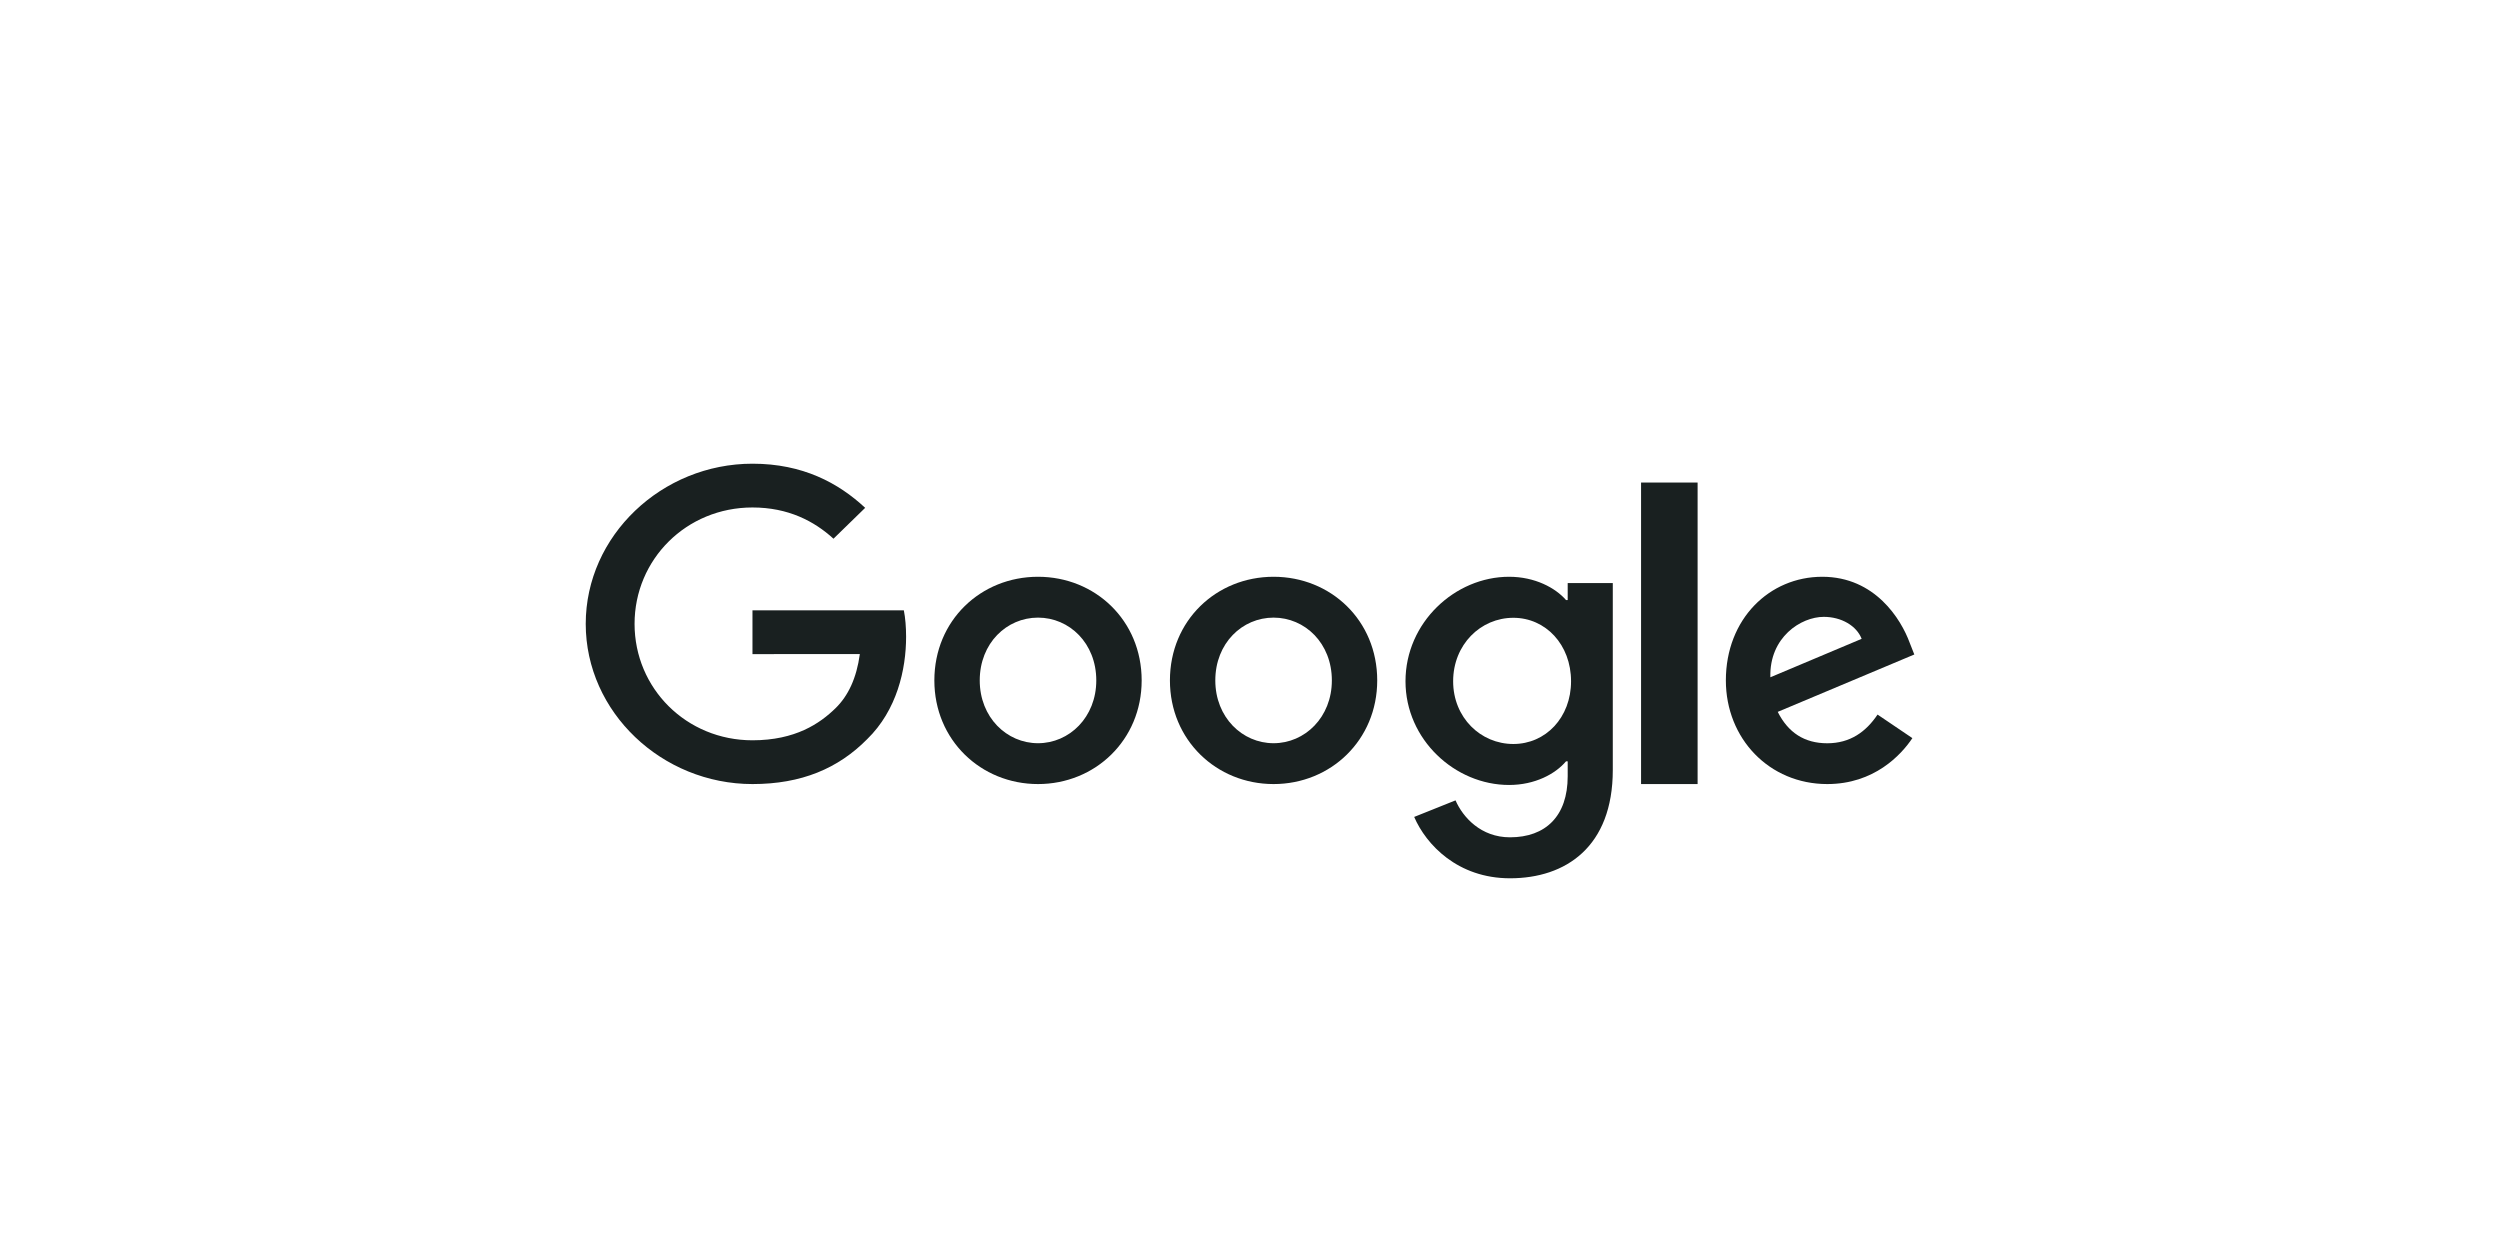
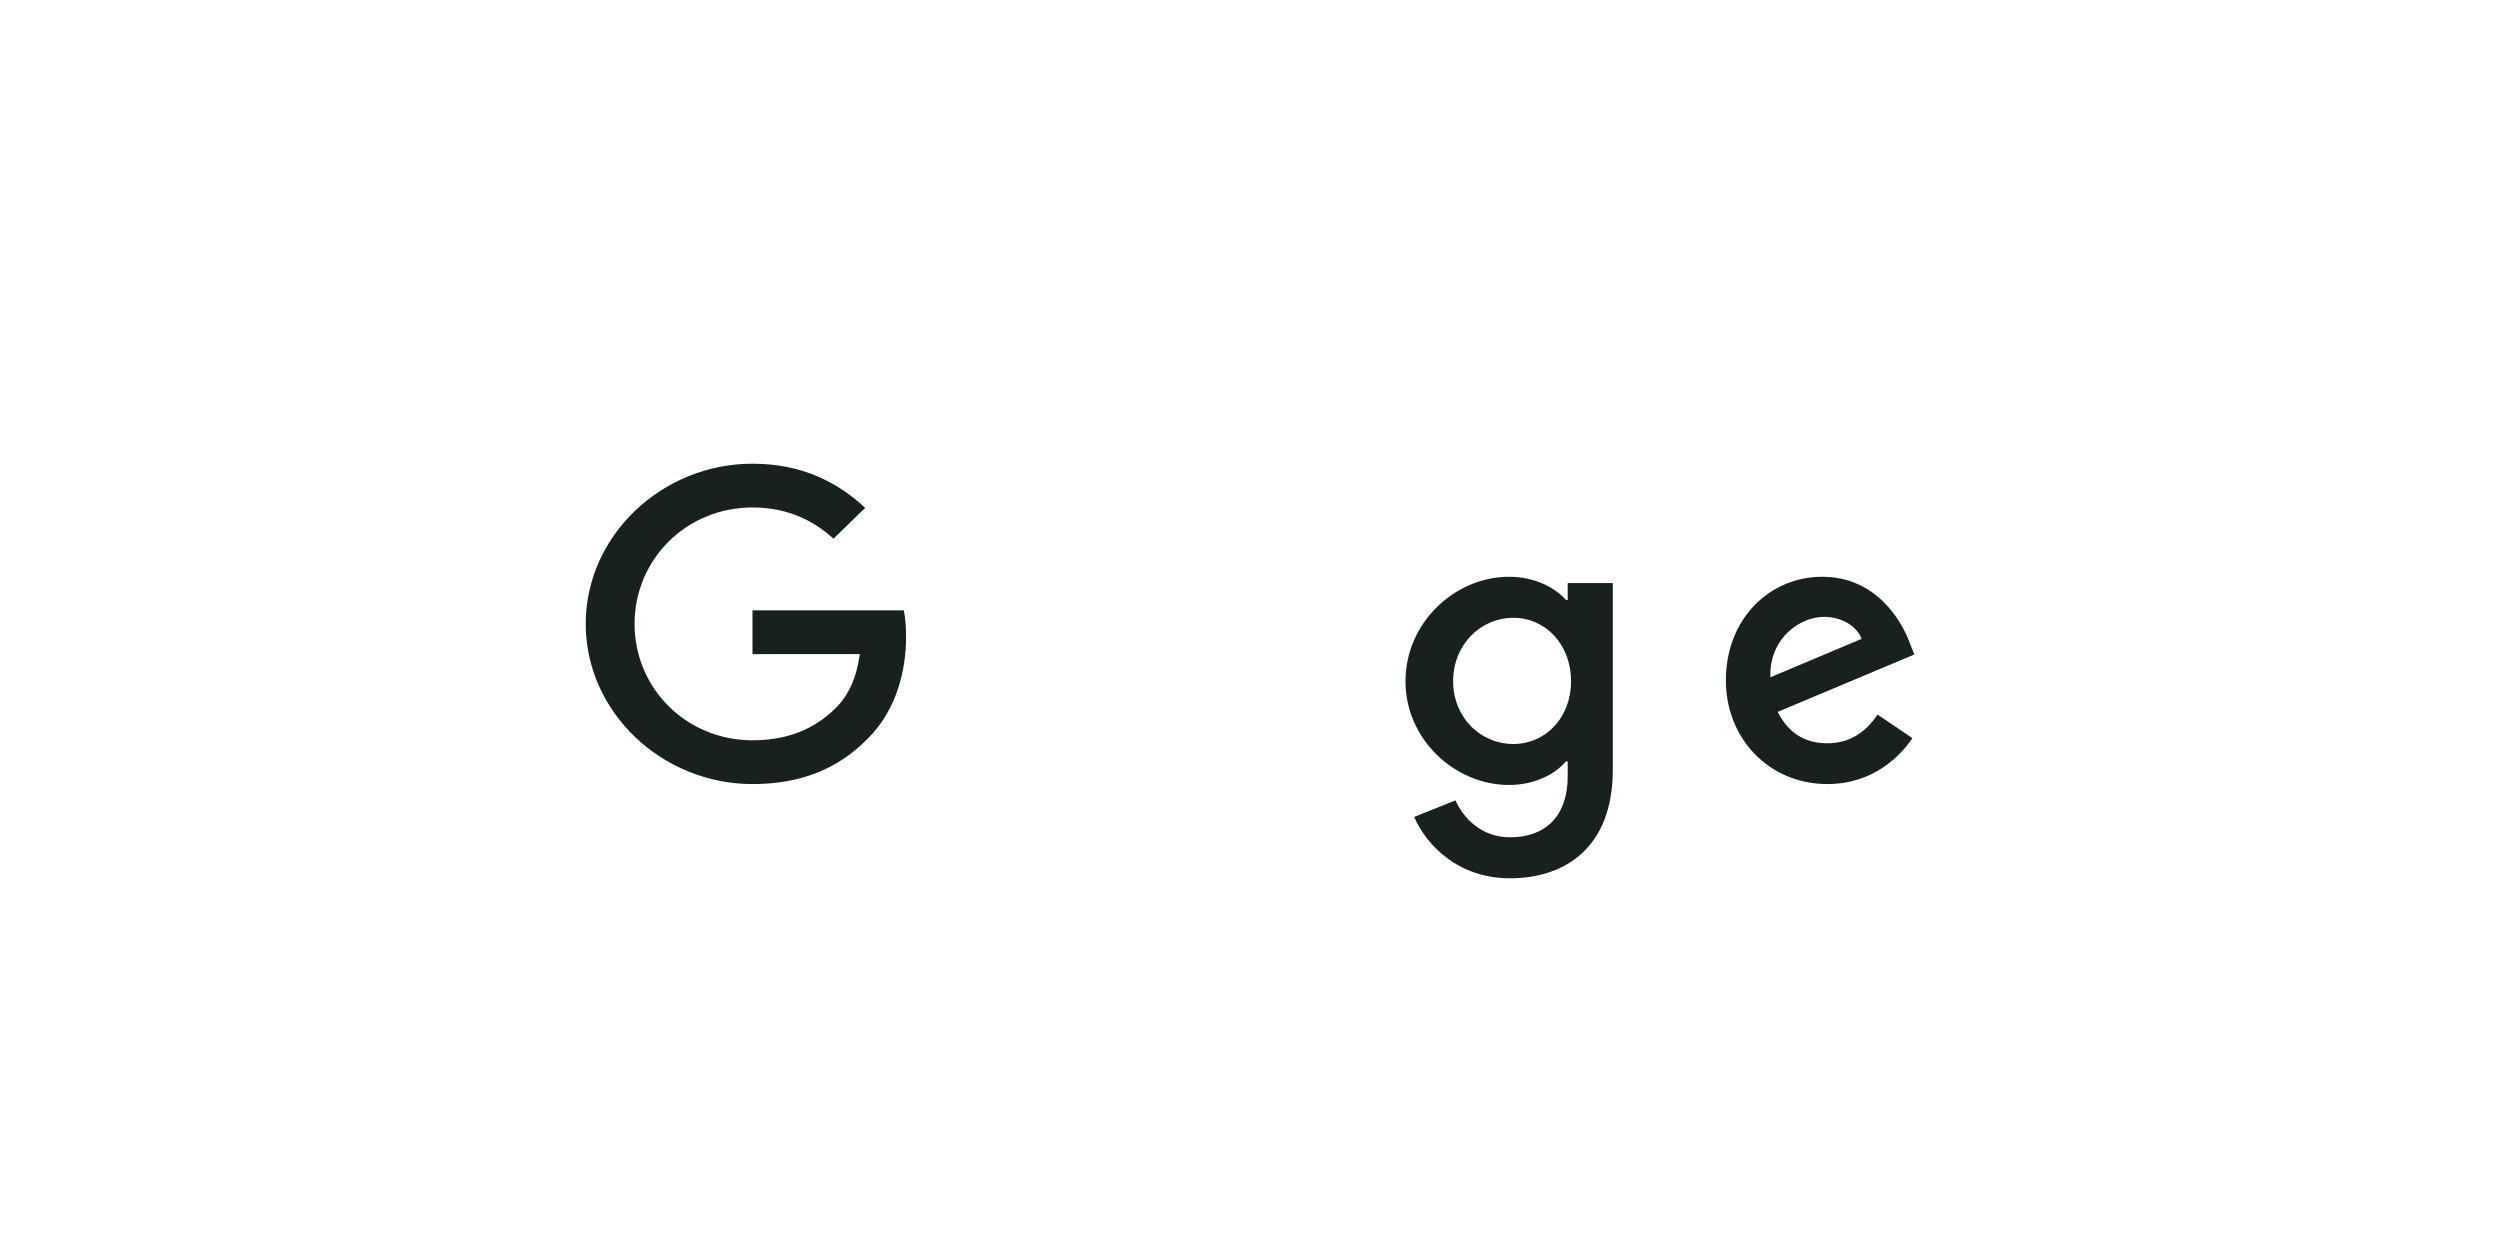
<svg xmlns="http://www.w3.org/2000/svg" width="171" height="86" viewBox="0 0 171 86" fill="none">
-   <path d="M78.09 46.541C78.09 50.622 74.906 53.63 71 53.63C67.094 53.63 63.91 50.622 63.91 46.541C63.91 42.43 67.094 39.451 71 39.451C74.906 39.451 78.09 42.43 78.09 46.541ZM74.986 46.541C74.986 43.99 73.141 42.245 71 42.245C68.859 42.245 67.014 43.99 67.014 46.541C67.014 49.066 68.859 50.836 71 50.836C73.141 50.836 74.986 49.062 74.986 46.541Z" fill="#192020" />
-   <path d="M94.202 46.541C94.202 50.622 91.019 53.63 87.113 53.63C83.206 53.63 80.023 50.622 80.023 46.541C80.023 42.433 83.206 39.451 87.113 39.451C91.019 39.451 94.202 42.43 94.202 46.541ZM91.099 46.541C91.099 43.99 89.254 42.245 87.113 42.245C84.971 42.245 83.127 43.99 83.127 46.541C83.127 49.066 84.971 50.836 87.113 50.836C89.254 50.836 91.099 49.062 91.099 46.541Z" fill="#192020" />
  <path d="M110.315 39.881V52.667C110.315 57.927 107.094 60.075 103.286 60.075C99.701 60.075 97.544 57.767 96.73 55.878L99.558 54.745C100.062 55.904 101.295 57.272 103.283 57.272C105.72 57.272 107.23 55.824 107.23 53.098V52.073H107.118C106.39 52.937 104.99 53.692 103.222 53.692C99.524 53.692 96.136 50.59 96.136 46.599C96.136 42.578 99.524 39.451 103.222 39.451C104.986 39.451 106.387 40.206 107.118 41.044H107.23V39.884H110.315V39.881ZM107.46 46.599C107.46 44.091 105.723 42.257 103.513 42.257C101.272 42.257 99.395 44.091 99.395 46.599C99.395 49.081 101.272 50.889 103.513 50.889C105.723 50.889 107.46 49.081 107.46 46.599Z" fill="#192020" />
-   <path d="M116.116 33.006V53.63H112.249V33.006H116.116Z" fill="#192020" />
  <path d="M128.425 48.877L130.807 50.488C130.037 51.642 128.185 53.63 124.984 53.63C121.014 53.63 118.049 50.517 118.049 46.541C118.049 42.325 121.039 39.451 124.64 39.451C128.267 39.451 130.041 42.379 130.621 43.961L130.939 44.767L121.597 48.692C122.312 50.114 123.425 50.84 124.984 50.84C126.547 50.84 127.631 50.06 128.425 48.877ZM121.093 46.326L127.337 43.696C126.994 42.81 125.96 42.193 124.745 42.193C123.185 42.193 121.014 43.59 121.093 46.326Z" fill="#192020" />
  <path d="M51.469 44.741V41.748H61.823C61.925 42.269 61.977 42.887 61.977 43.555C61.977 45.801 61.347 48.578 59.316 50.557C57.34 52.561 54.816 53.63 51.472 53.63C45.275 53.63 40.064 48.712 40.064 42.673C40.064 36.635 45.275 31.717 51.472 31.717C54.901 31.717 57.343 33.028 59.178 34.736L57.01 36.848C55.694 35.646 53.912 34.711 51.469 34.711C46.944 34.711 43.404 38.264 43.404 42.673C43.404 47.083 46.944 50.636 51.469 50.636C54.405 50.636 56.077 49.488 57.148 48.444C58.016 47.598 58.588 46.389 58.813 44.738L51.469 44.741Z" fill="#192020" />
</svg>